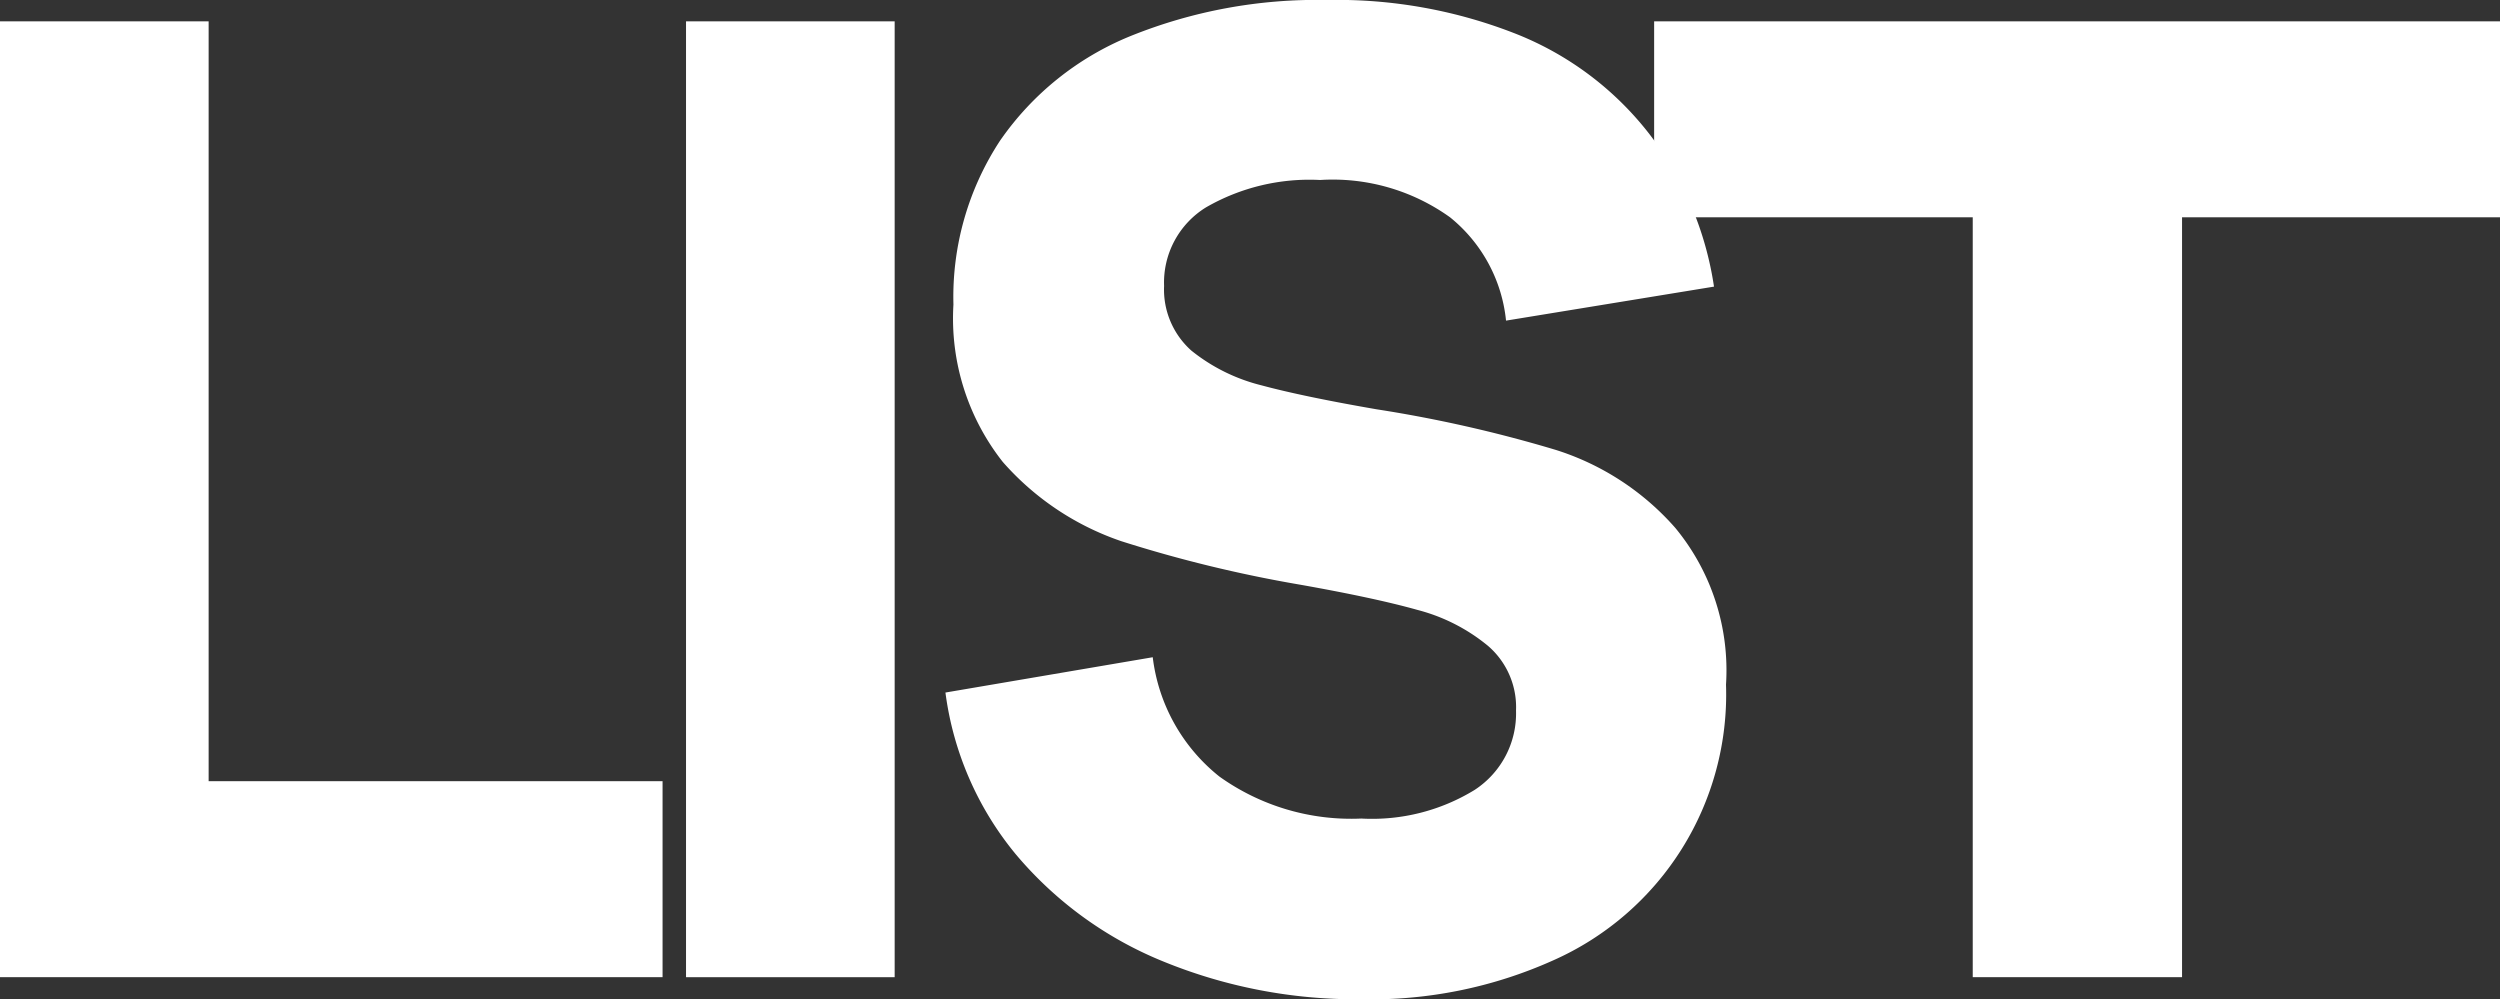
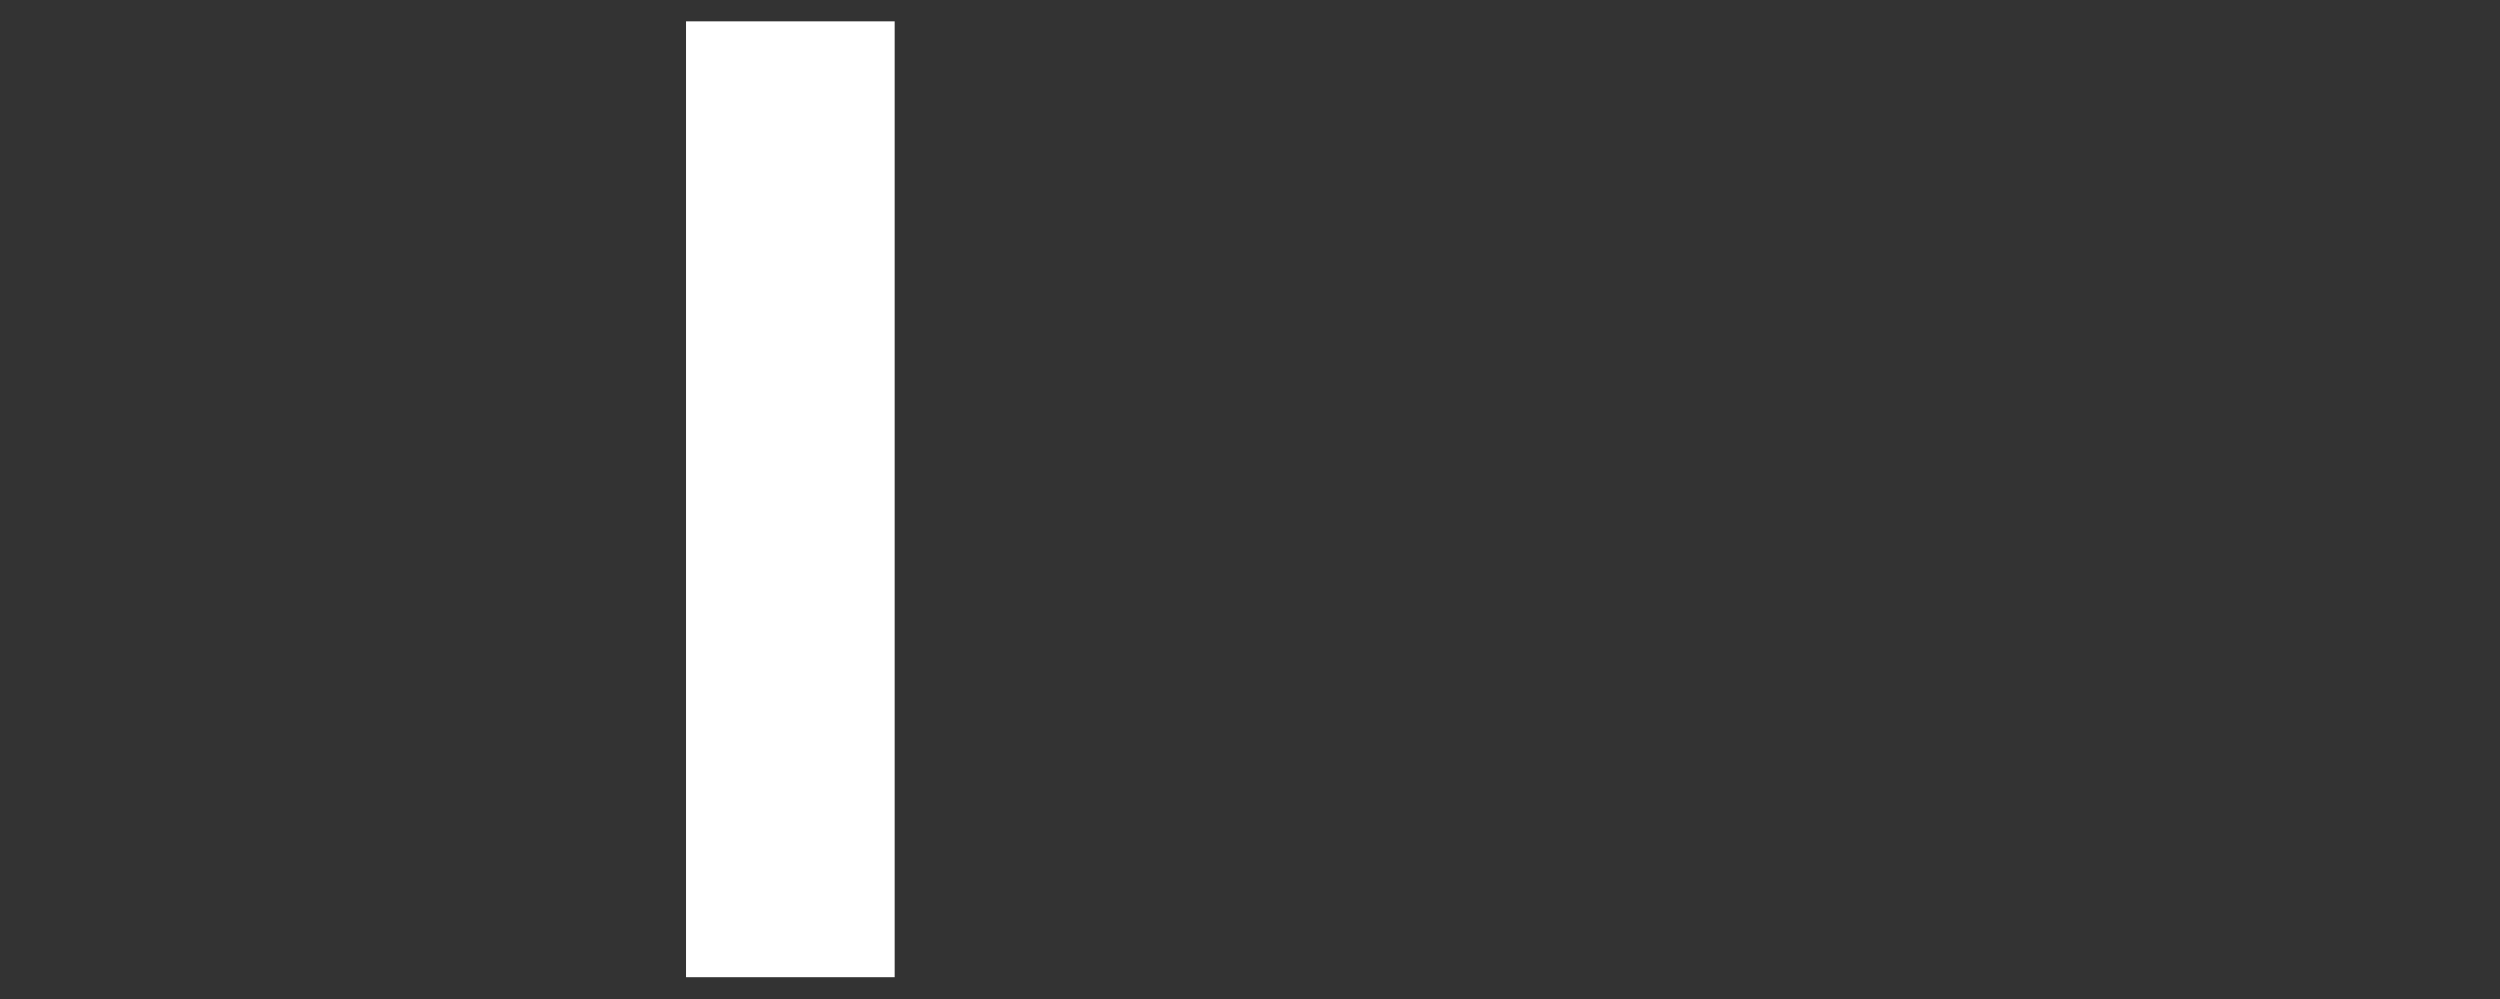
<svg xmlns="http://www.w3.org/2000/svg" width="101.326" height="40.497" viewBox="0 0 101.326 40.497">
  <rect x="0" y="0" width="101.326" height="40.497" fill="#333333" stroke="none" />
  <g id="Слой_2" data-name="Слой 2">
    <g id="Layer_1" data-name="Layer 1">
-       <polygon points="67.043 8.807 67.043 0.865 101.326 0.865 101.326 8.807 88.439 8.807 88.439 39.605 79.956 39.605 79.956 8.807 67.043 8.807" style="fill: #fff" />
-       <path d="M46.721,26.638a7.299,7.299,0,0,0,2.702,4.836,9.183,9.183,0,0,0,5.754,1.702,7.95,7.95,0,0,0,4.593-1.162,3.7,3.7,0,0,0,1.675-3.215,3.275,3.275,0,0,0-1.135-2.621,7.416,7.416,0,0,0-2.864-1.459q-1.729-.486-4.782-1.027a53.715,53.715,0,0,1-7.213-1.756,11.189,11.189,0,0,1-4.809-3.215,9.392,9.392,0,0,1-1.999-6.376,11.538,11.538,0,0,1,1.891-6.646,11.869,11.869,0,0,1,5.295-4.241A20.159,20.159,0,0,1,53.772,0a19.794,19.794,0,0,1,7.754,1.405A12.806,12.806,0,0,1,66.848,5.43a13.417,13.417,0,0,1,2.621,6.187l-8.429,1.378a6.172,6.172,0,0,0-2.269-4.187,8.157,8.157,0,0,0-5.268-1.513,8.389,8.389,0,0,0-4.62,1.108,3.577,3.577,0,0,0-1.702,3.188,3.311,3.311,0,0,0,1.108,2.621,7.357,7.357,0,0,0,2.837,1.405q1.702.459,4.674.973a54.05,54.05,0,0,1,7.267,1.648,10.746,10.746,0,0,1,4.836,3.161,9.065,9.065,0,0,1,2.053,6.349,11.794,11.794,0,0,1-7.024,11.185,18.002,18.002,0,0,1-7.754,1.567,20.622,20.622,0,0,1-8.051-1.54A15.328,15.328,0,0,1,41.156,34.607a12.919,12.919,0,0,1-2.837-6.538Z" style="fill: #fff" />
      <rect x="27.805" y="0.865" width="8.456" height="38.741" style="fill: #fff" />
-       <polygon points="0 0.865 8.456 0.865 8.456 31.662 26.854 31.662 26.854 39.605 0 39.605 0 0.865" style="fill: #fff" />
    </g>
  </g>
</svg>